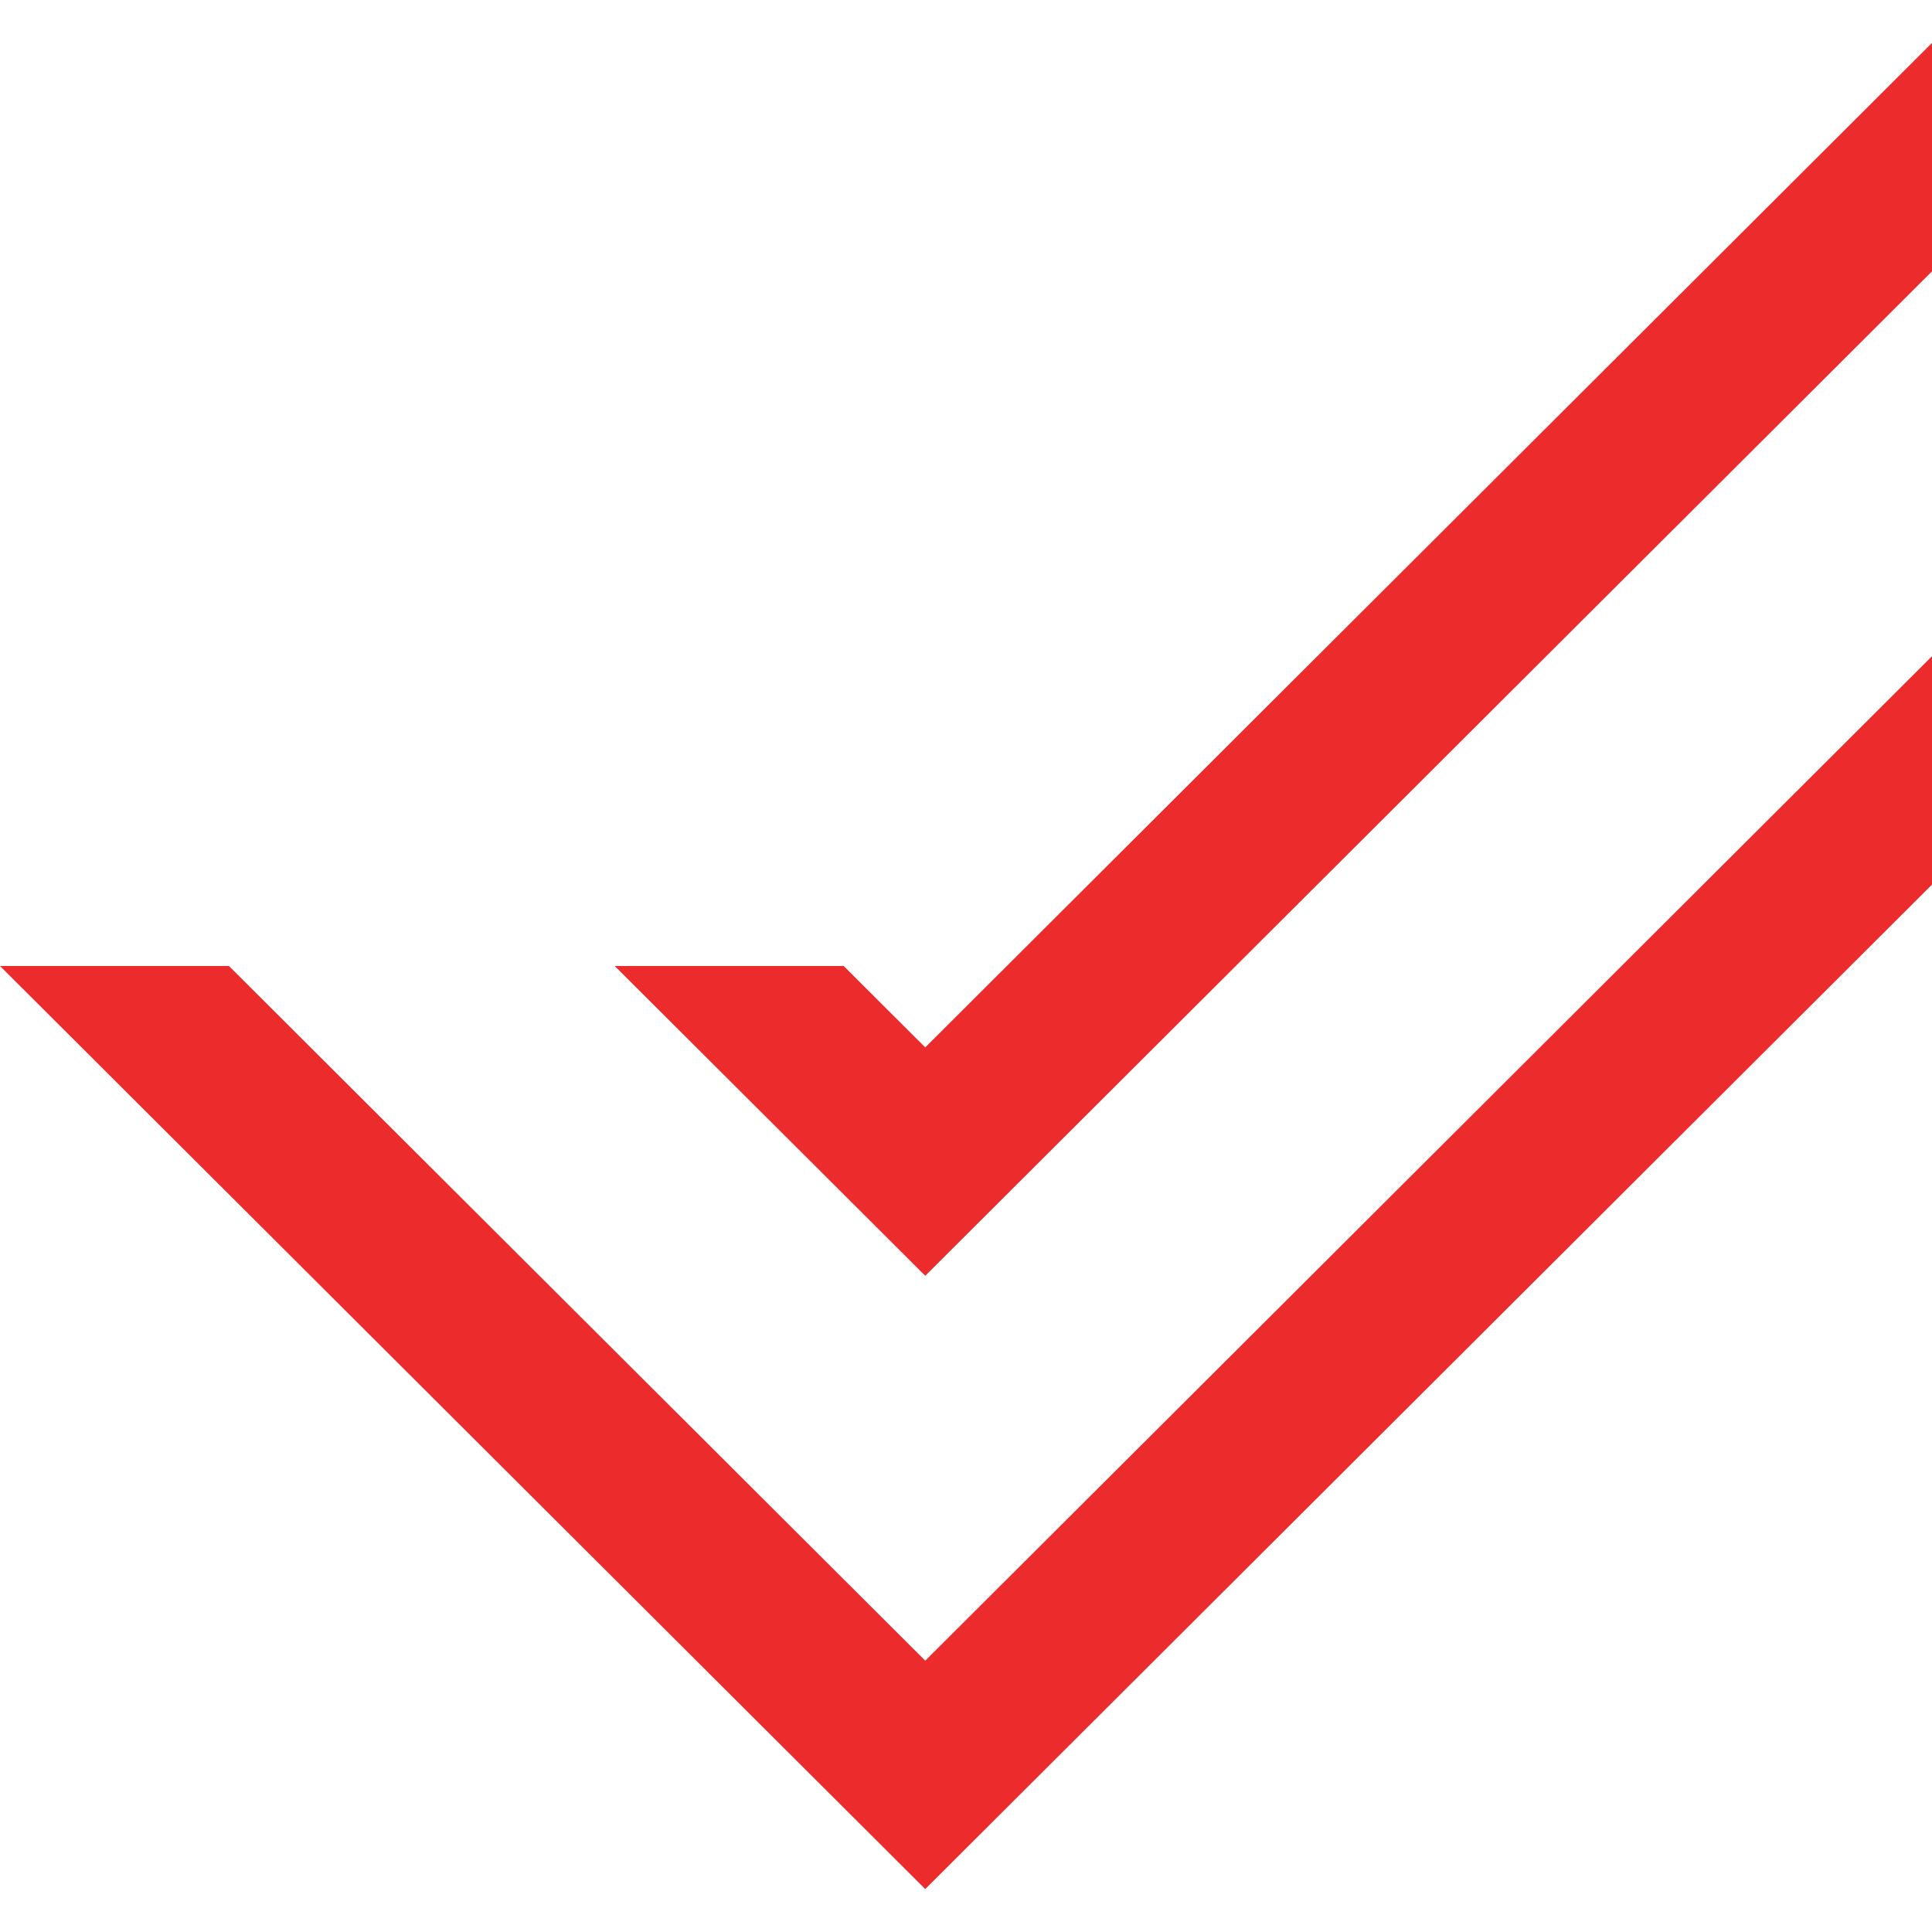
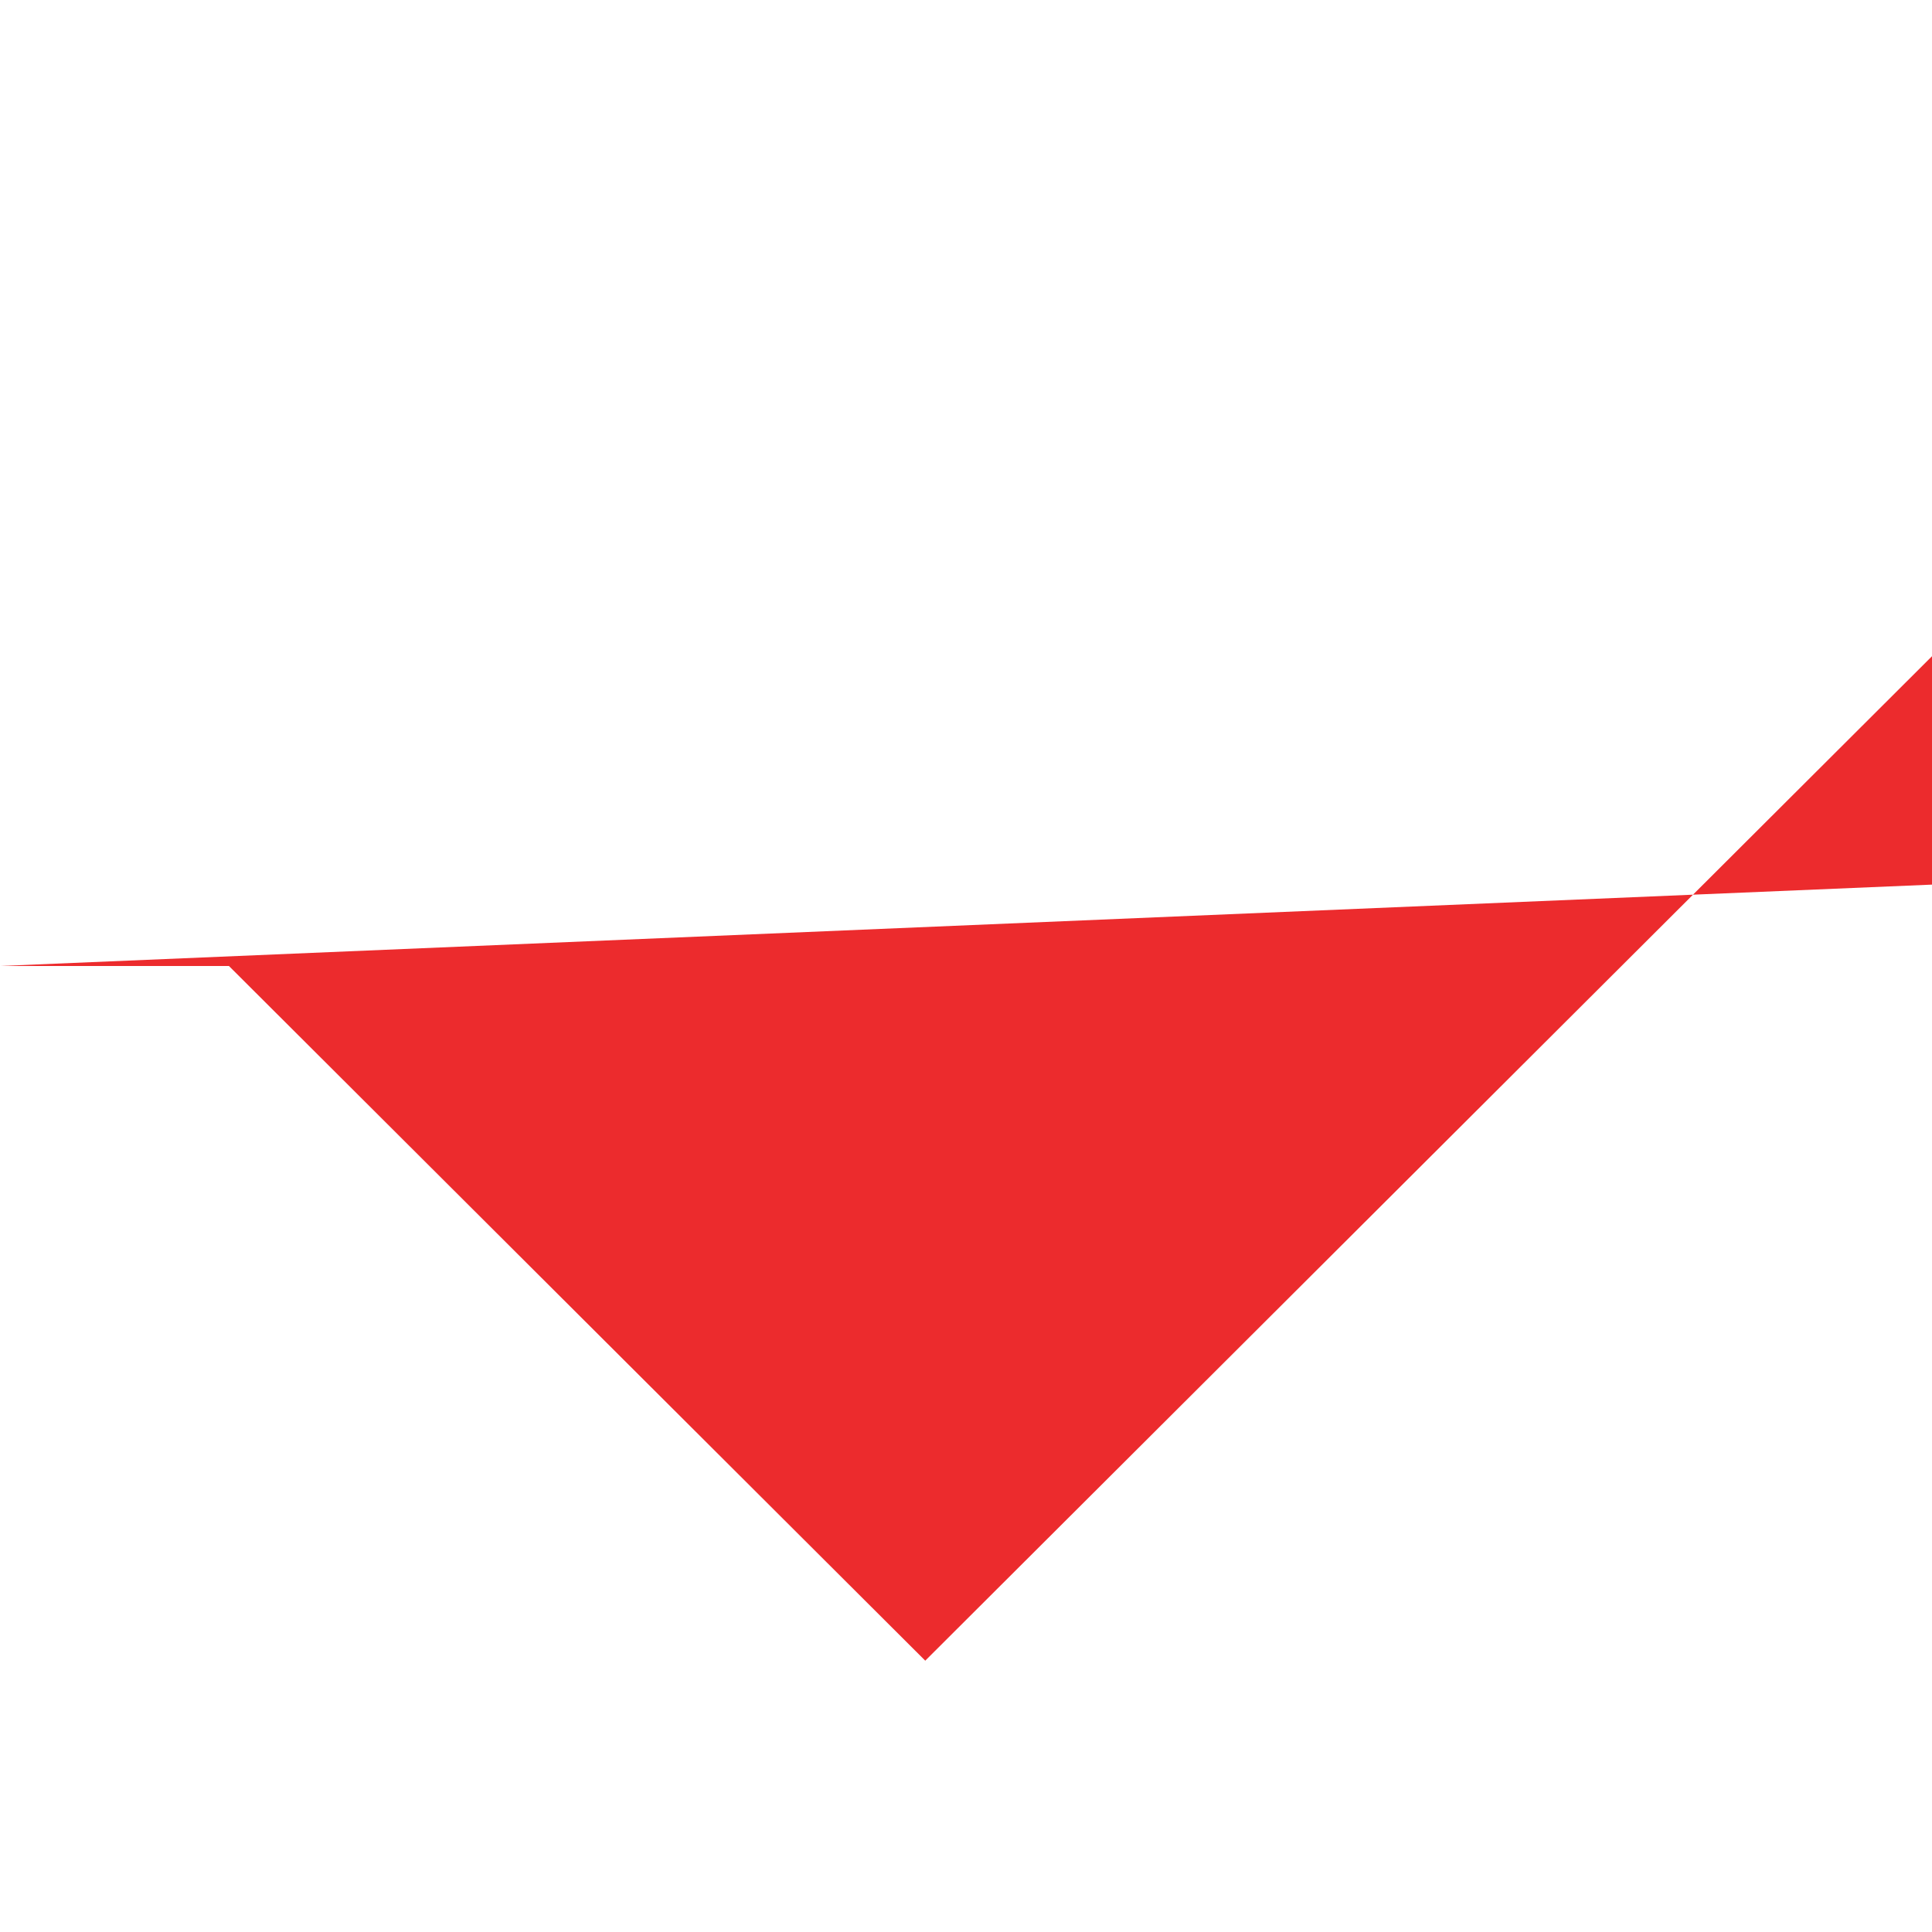
<svg xmlns="http://www.w3.org/2000/svg" width="32" height="32" viewBox="0 0 32 32" fill="none">
-   <path d="M15.325 17.348L13.974 16H10.182L15.325 21.131L32 4.494V0.711L15.325 17.348Z" fill="#EC2B2D" />
-   <path d="M15.325 27.506L3.792 16H0L15.325 31.289L32 14.652V10.869L15.325 27.506Z" fill="#EC2B2D" />
+   <path d="M15.325 27.506L3.792 16H0L32 14.652V10.869L15.325 27.506Z" fill="#EC2B2D" />
</svg>